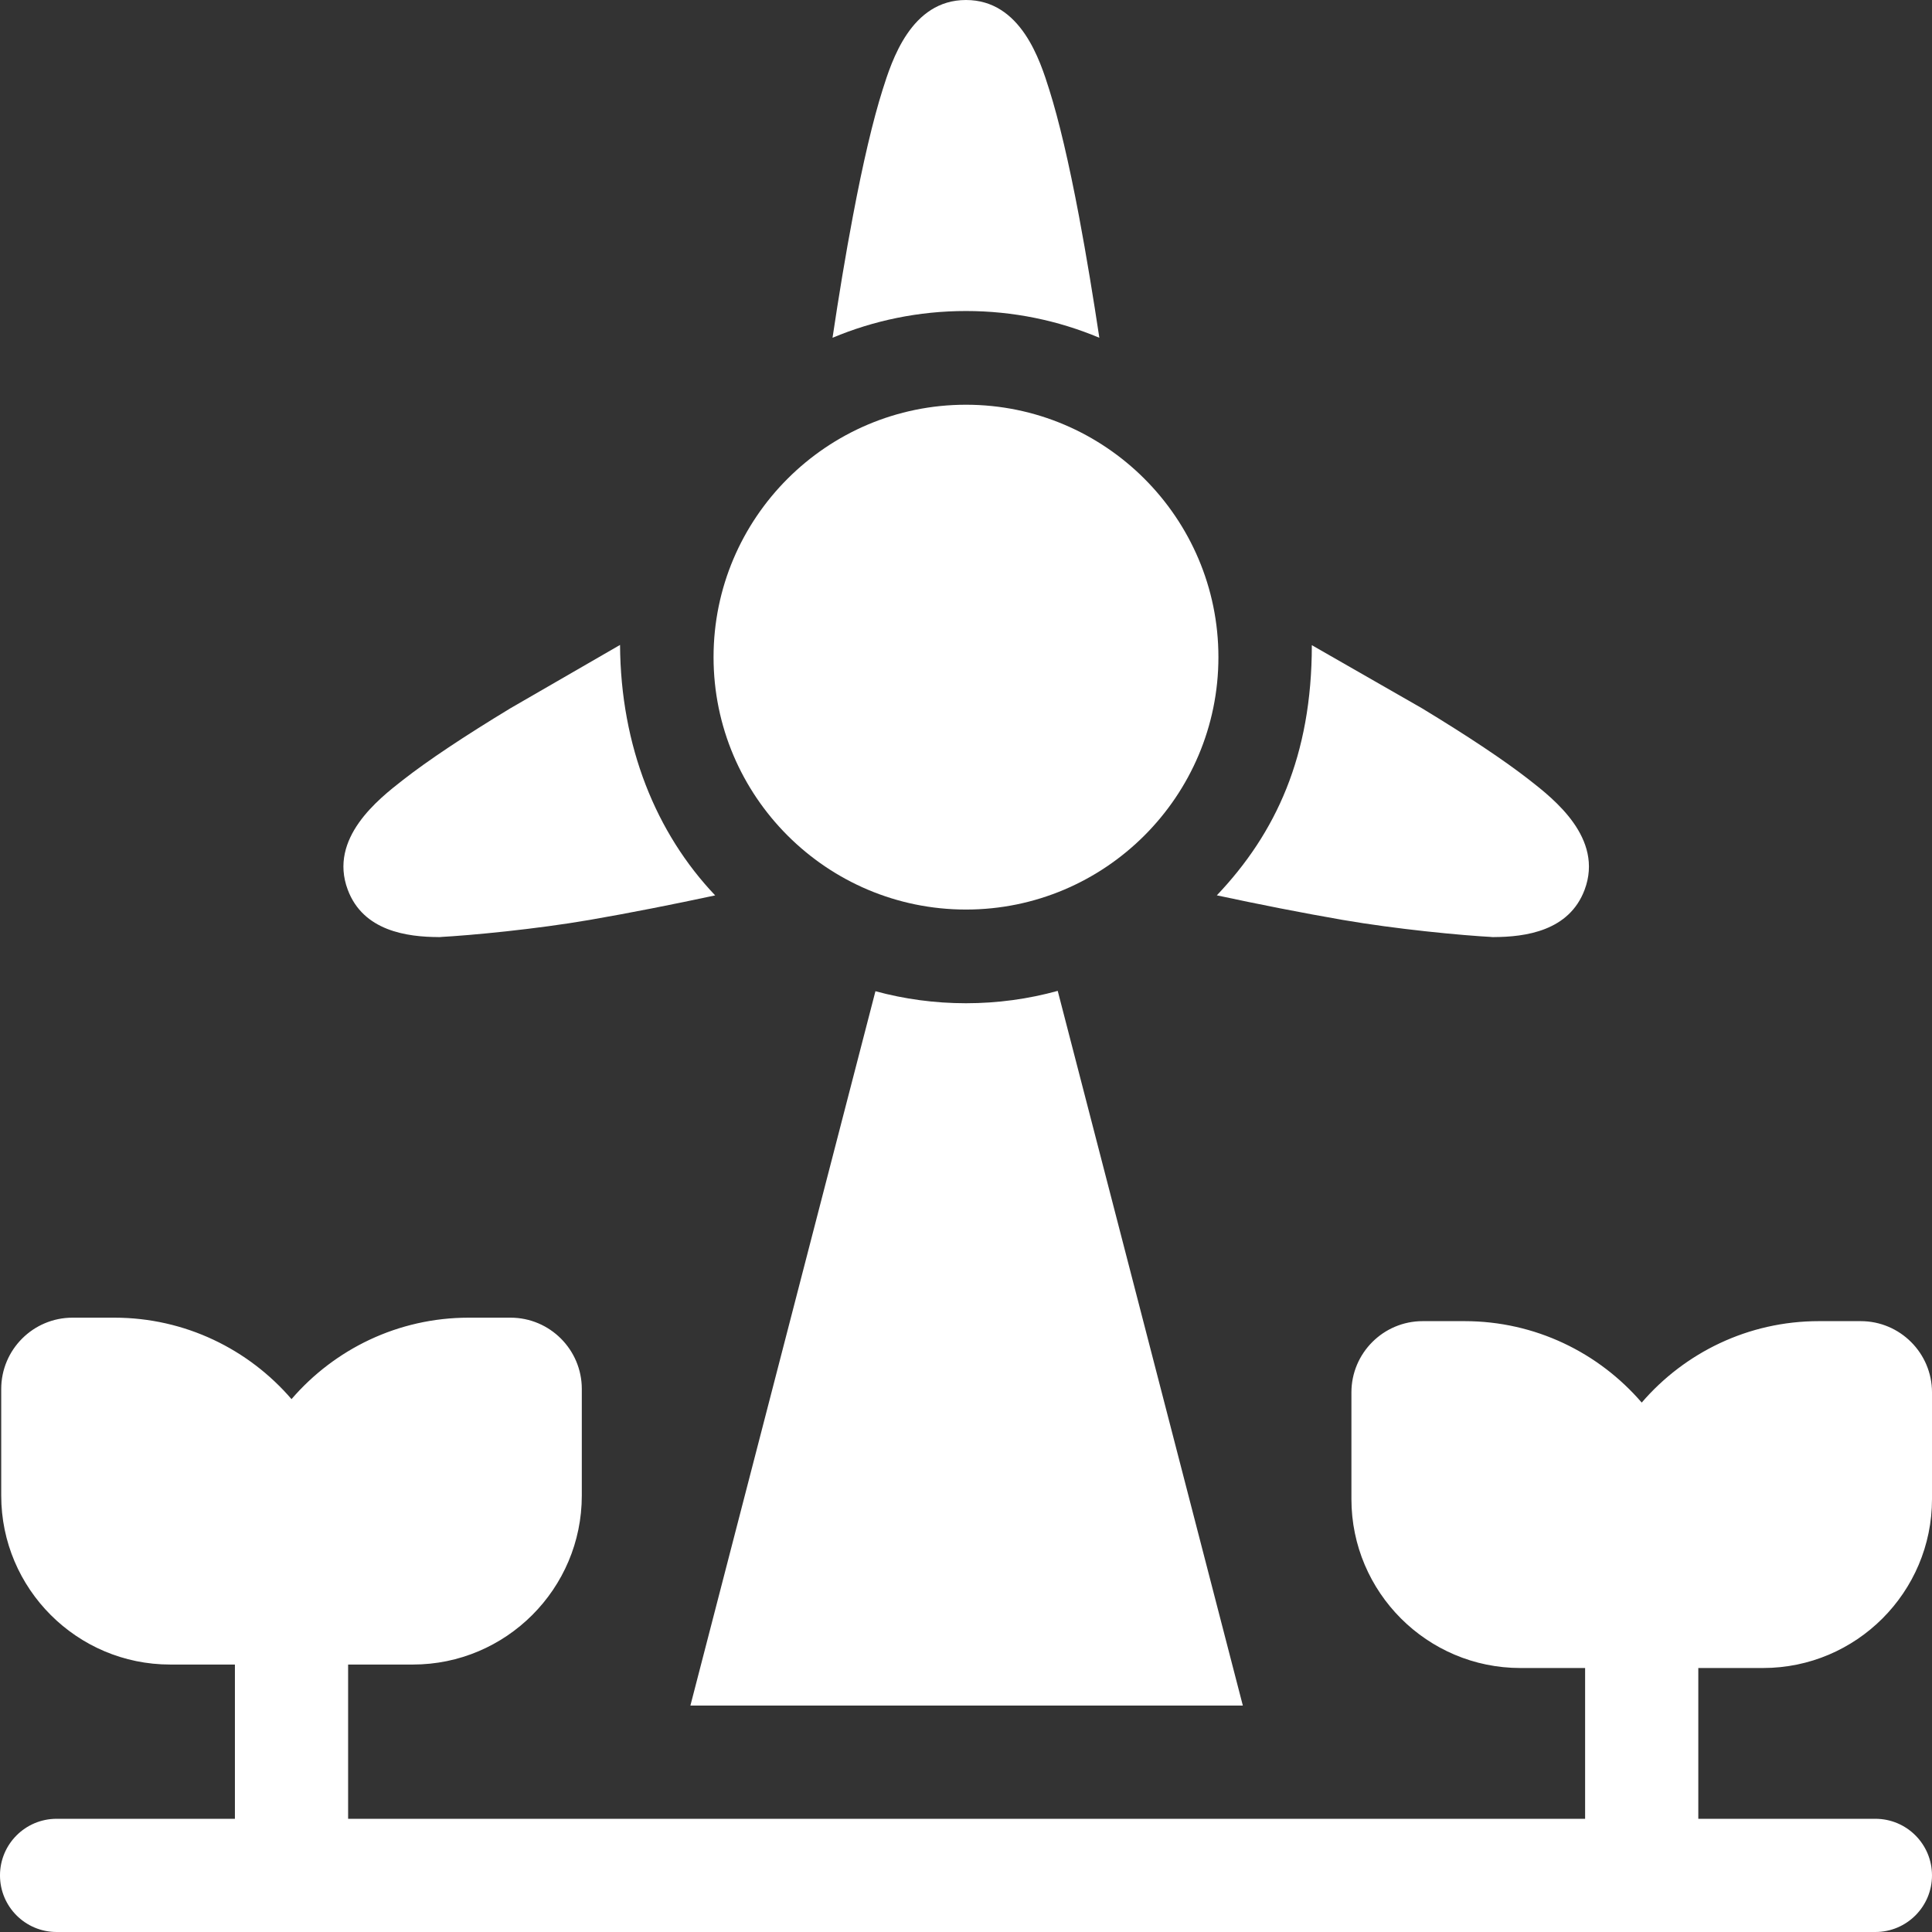
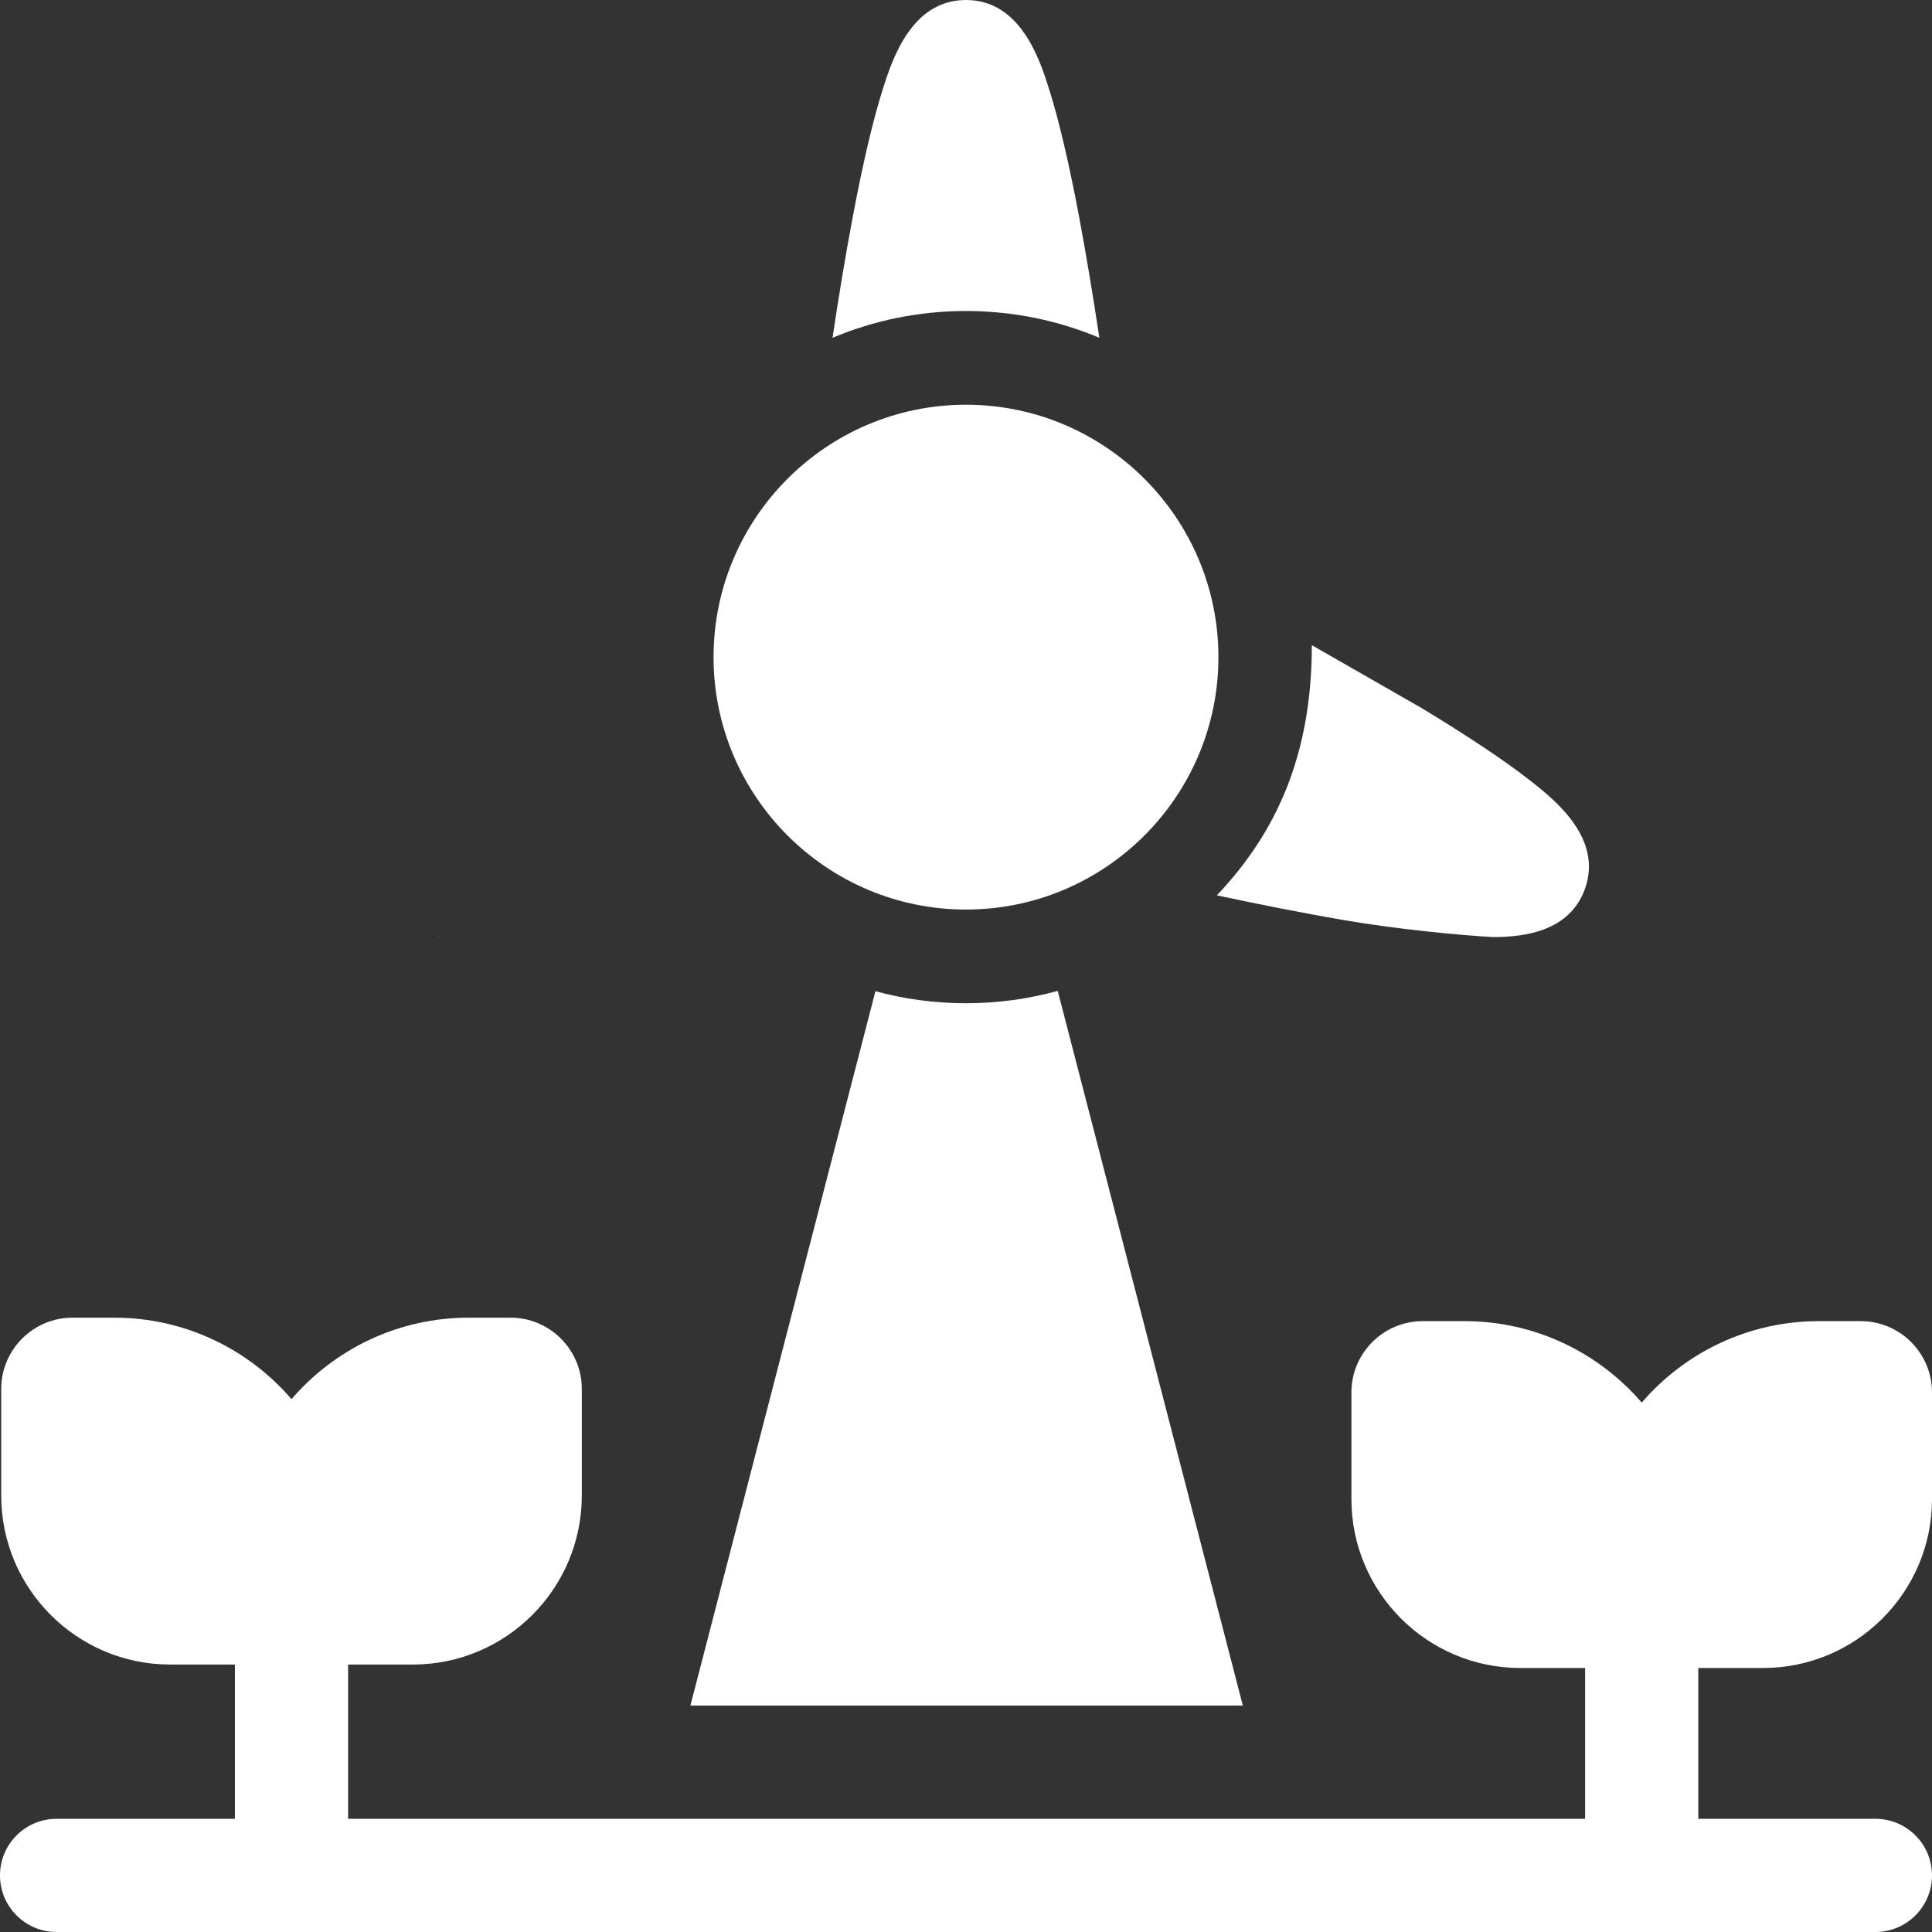
<svg xmlns="http://www.w3.org/2000/svg" height="512px" viewBox="0 0 512 512" width="512px">
  <rect x="0" y="0" width="512" height="512" fill="#333333" stroke="none" />
-   <path d="m291.34 89.512c-10.879-4.57-22.828-7.09-35.352-7.09-12.527 0-24.469 2.52-35.359 7.09 1.621-10.84 3.449-21.98 5.402-32.25 2.668-14.141 5.32-25.402 7.867-33.473 2.441-7.719 7.512-23.789 22.09-23.789 14.602 0 19.66 16.07 22.09 23.801 2.543 8.059 5.191 19.32 7.863 33.469 2.027 10.793 3.848 21.961 5.398 32.242zm0 0" fill="#FFFFFF" />
+   <path d="m291.34 89.512c-10.879-4.57-22.828-7.09-35.352-7.09-12.527 0-24.469 2.52-35.359 7.09 1.621-10.84 3.449-21.98 5.402-32.25 2.668-14.141 5.32-25.402 7.867-33.473 2.441-7.719 7.512-23.789 22.09-23.789 14.602 0 19.66 16.07 22.09 23.801 2.543 8.059 5.191 19.32 7.863 33.469 2.027 10.793 3.848 21.961 5.398 32.242z" fill="#FFFFFF" />
  <path d="m255.996 107.258c-36.887 0-66.898 30.004-66.898 66.891 0 36.883 30.012 66.891 66.898 66.891 36.887 0 66.898-30.008 66.898-66.891 0-36.887-30.012-66.891-66.898-66.891zm0 0" fill="#FFFFFF" />
-   <path d="m164.32 170.91-29.012 16.762c-12.309 7.461-21.938 13.879-28.598 19.09-6.383 4.988-19.672 15.359-14.551 29.027 4.078 10.91 15.629 12.543 24.238 12.543 8.461-.441 25.723-2.102 39.902-4.551 10.648-1.84 22.148-4.121 33.23-6.492-15.652-16.457-25.051-39.496-25.211-66.379zm0 0" fill="#FFFFFF" />
  <path d="m116.398 248.336c-1.629.086 2.172 0 0 0zm0 0" fill="#FFFFFF" />
  <path d="m405.391 206.762c-6.672-5.211-16.289-11.629-28.602-19.09l-29.141-16.695c0 29.34-9.562 49.863-25.176 66.297 11.109 2.379 22.637 4.66 33.328 6.508 14.18 2.453 31.441 4.113 39.898 4.551 8.613 0 20.16-1.629 24.242-12.539 5.109-13.672-8.172-24.039-14.551-29.031zm0 0" fill="#FFFFFF" />
  <path d="m395.699 248.336c-2.176 0 1.629.086 0 0zm0 0" fill="#FFFFFF" />
  <path d="m467.23 442.039c24.684 0 44.77-20.082 44.77-44.77v-28.266c0-10.414-8.473-18.887-18.887-18.887h-11.086c-18.754 0-35.586 8.375-46.957 21.582-11.371-13.207-28.203-21.582-46.957-21.582h-11.086c-10.414 0-18.887 8.473-18.887 18.887v28.266c0 24.688 20.086 44.77 44.77 44.77h17.16v39.961h-327.816v-40.879h17.16c24.688 0 44.77-20.082 44.77-44.77v-28.262c0-10.418-8.473-18.891-18.887-18.891h-11.082c-18.754 0-35.59 8.379-46.961 21.586-11.371-13.207-28.203-21.586-46.957-21.586h-11.082c-10.418 0-18.891 8.473-18.891 18.891v28.262c0 24.688 20.086 44.77 44.773 44.77h17.156v40.879h-47.254c-8.285 0-15 6.715-15 15s6.715 15 15 15h482c8.285 0 15-6.715 15-15s-6.715-15-15-15h-46.93v-39.961zm0 0" fill="#FFFFFF" />
  <path d="m329.367 452-49.059-189.406c-7.75 2.137-15.898 3.277-24.32 3.277-8.297 0-16.34-1.109-23.988-3.188l-49.039 189.316zm0 0" fill="#FFFFFF" />
</svg>